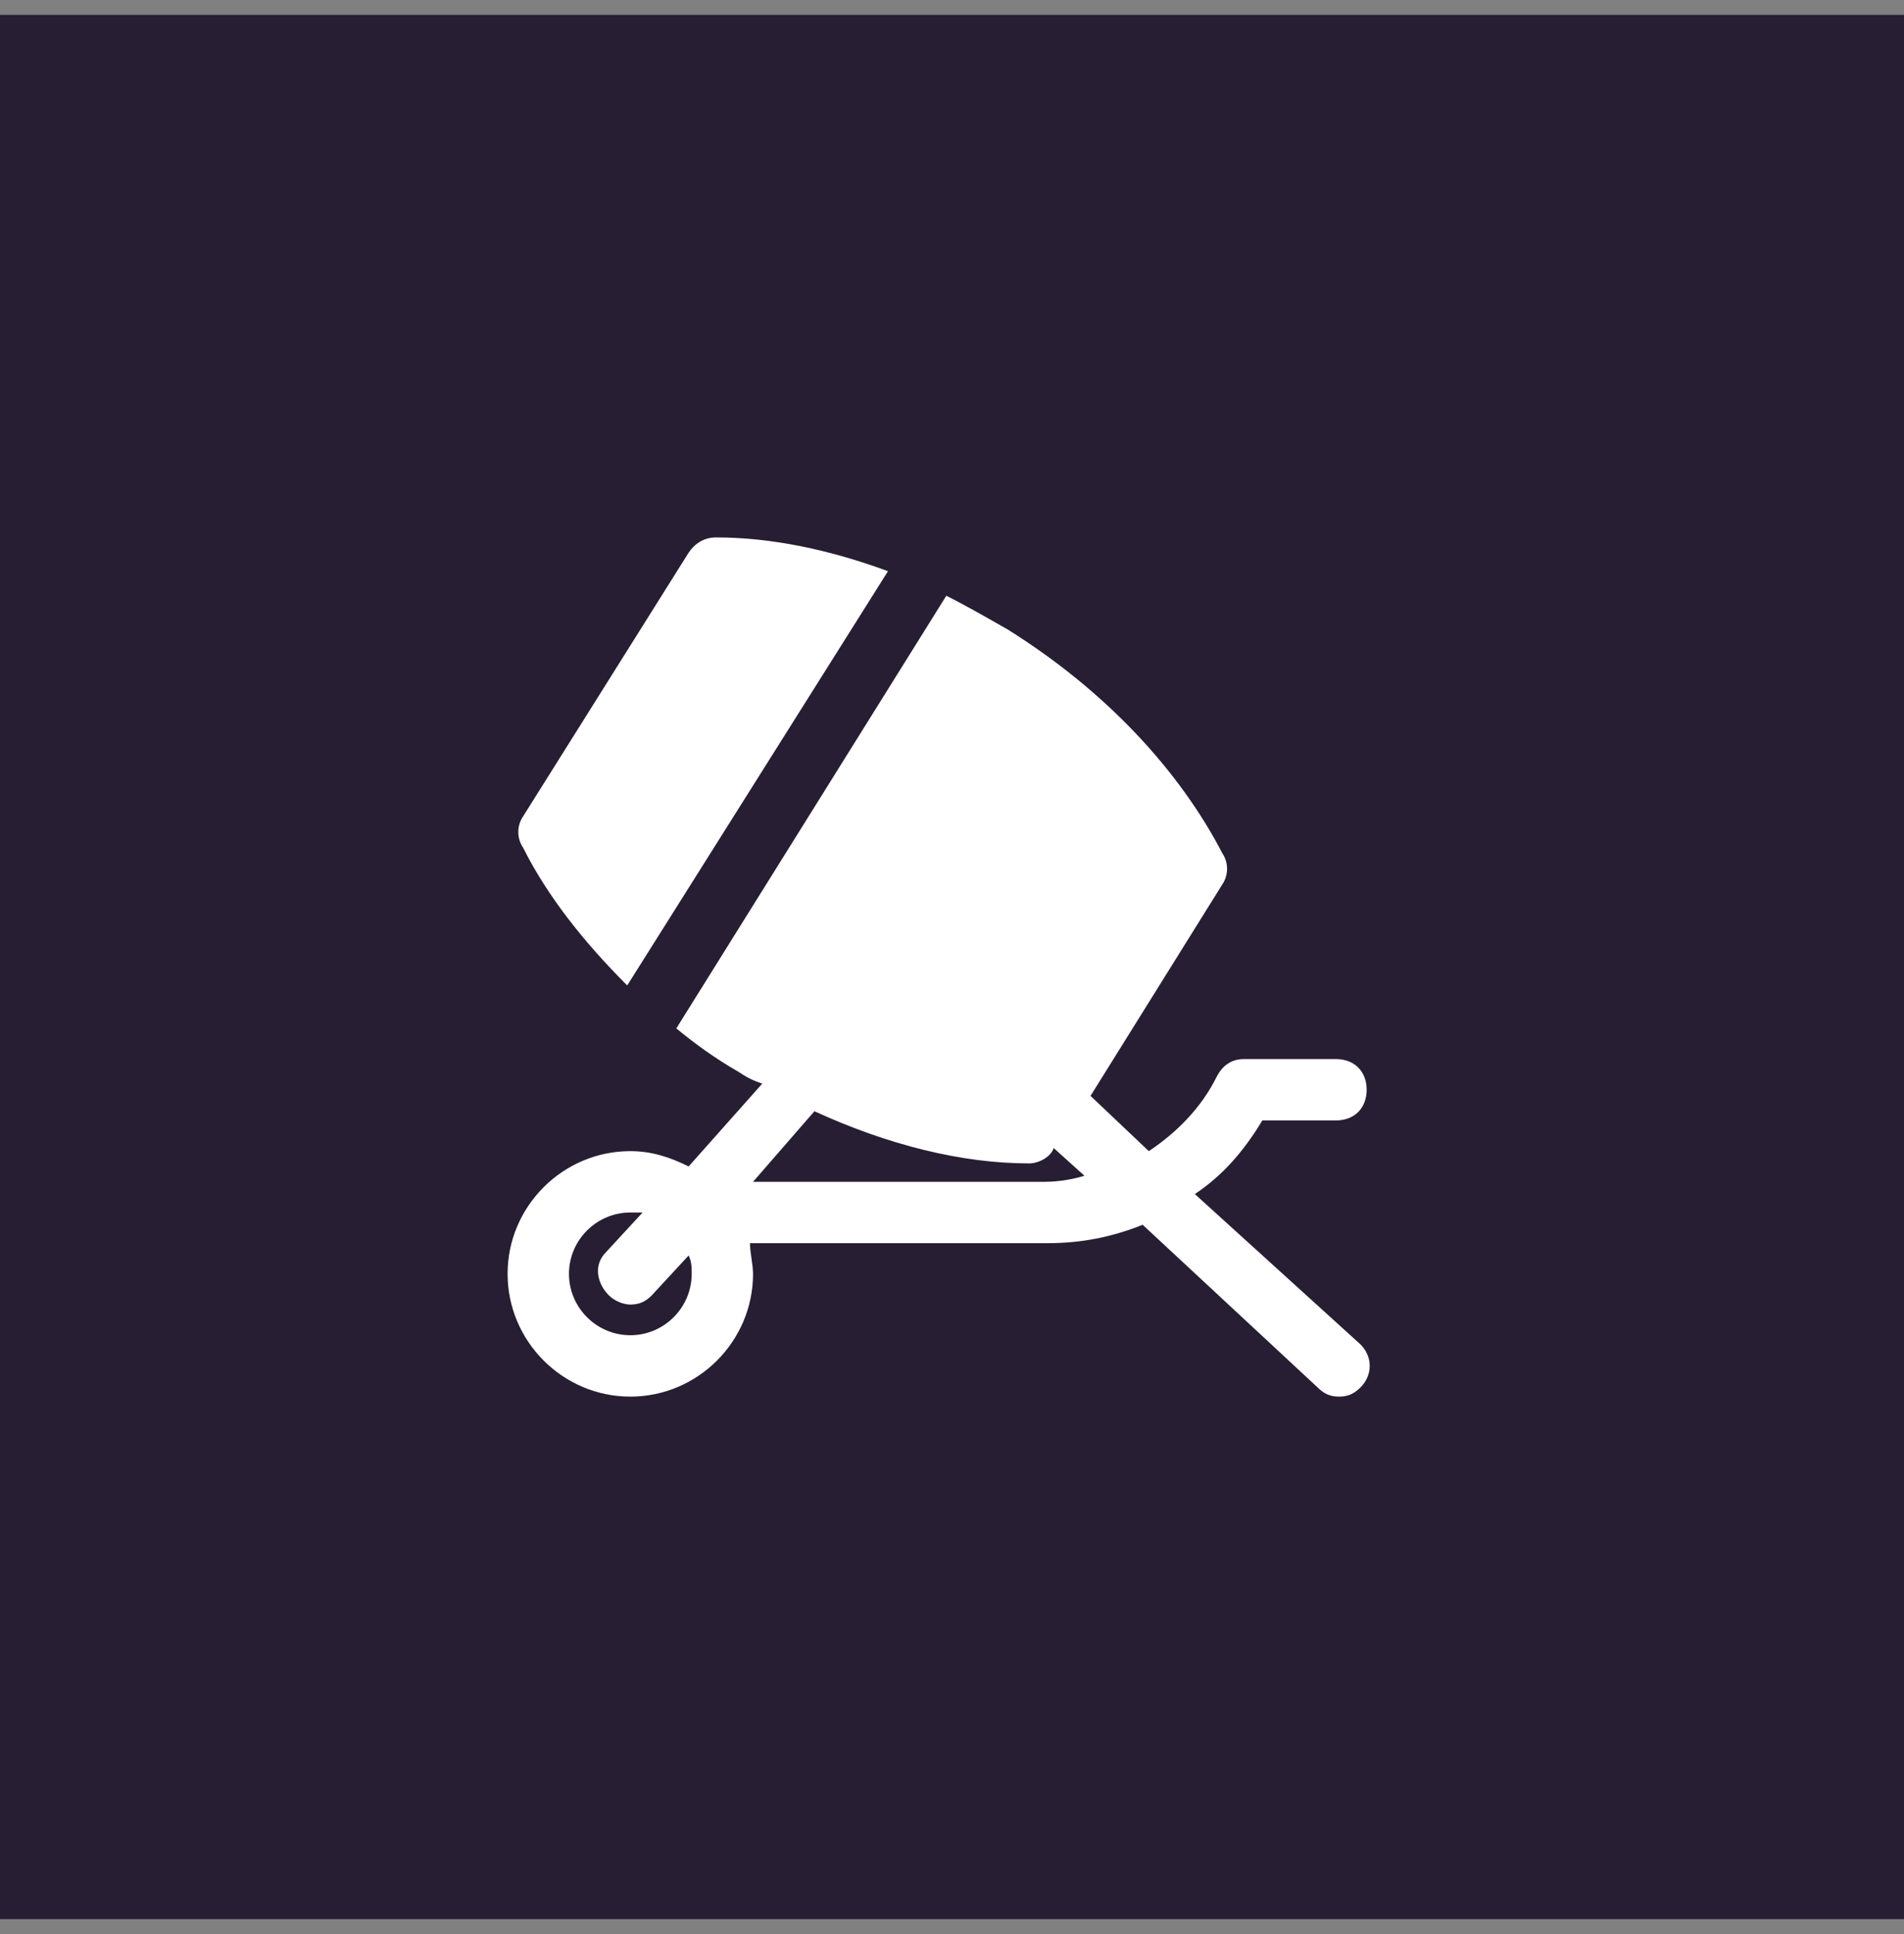
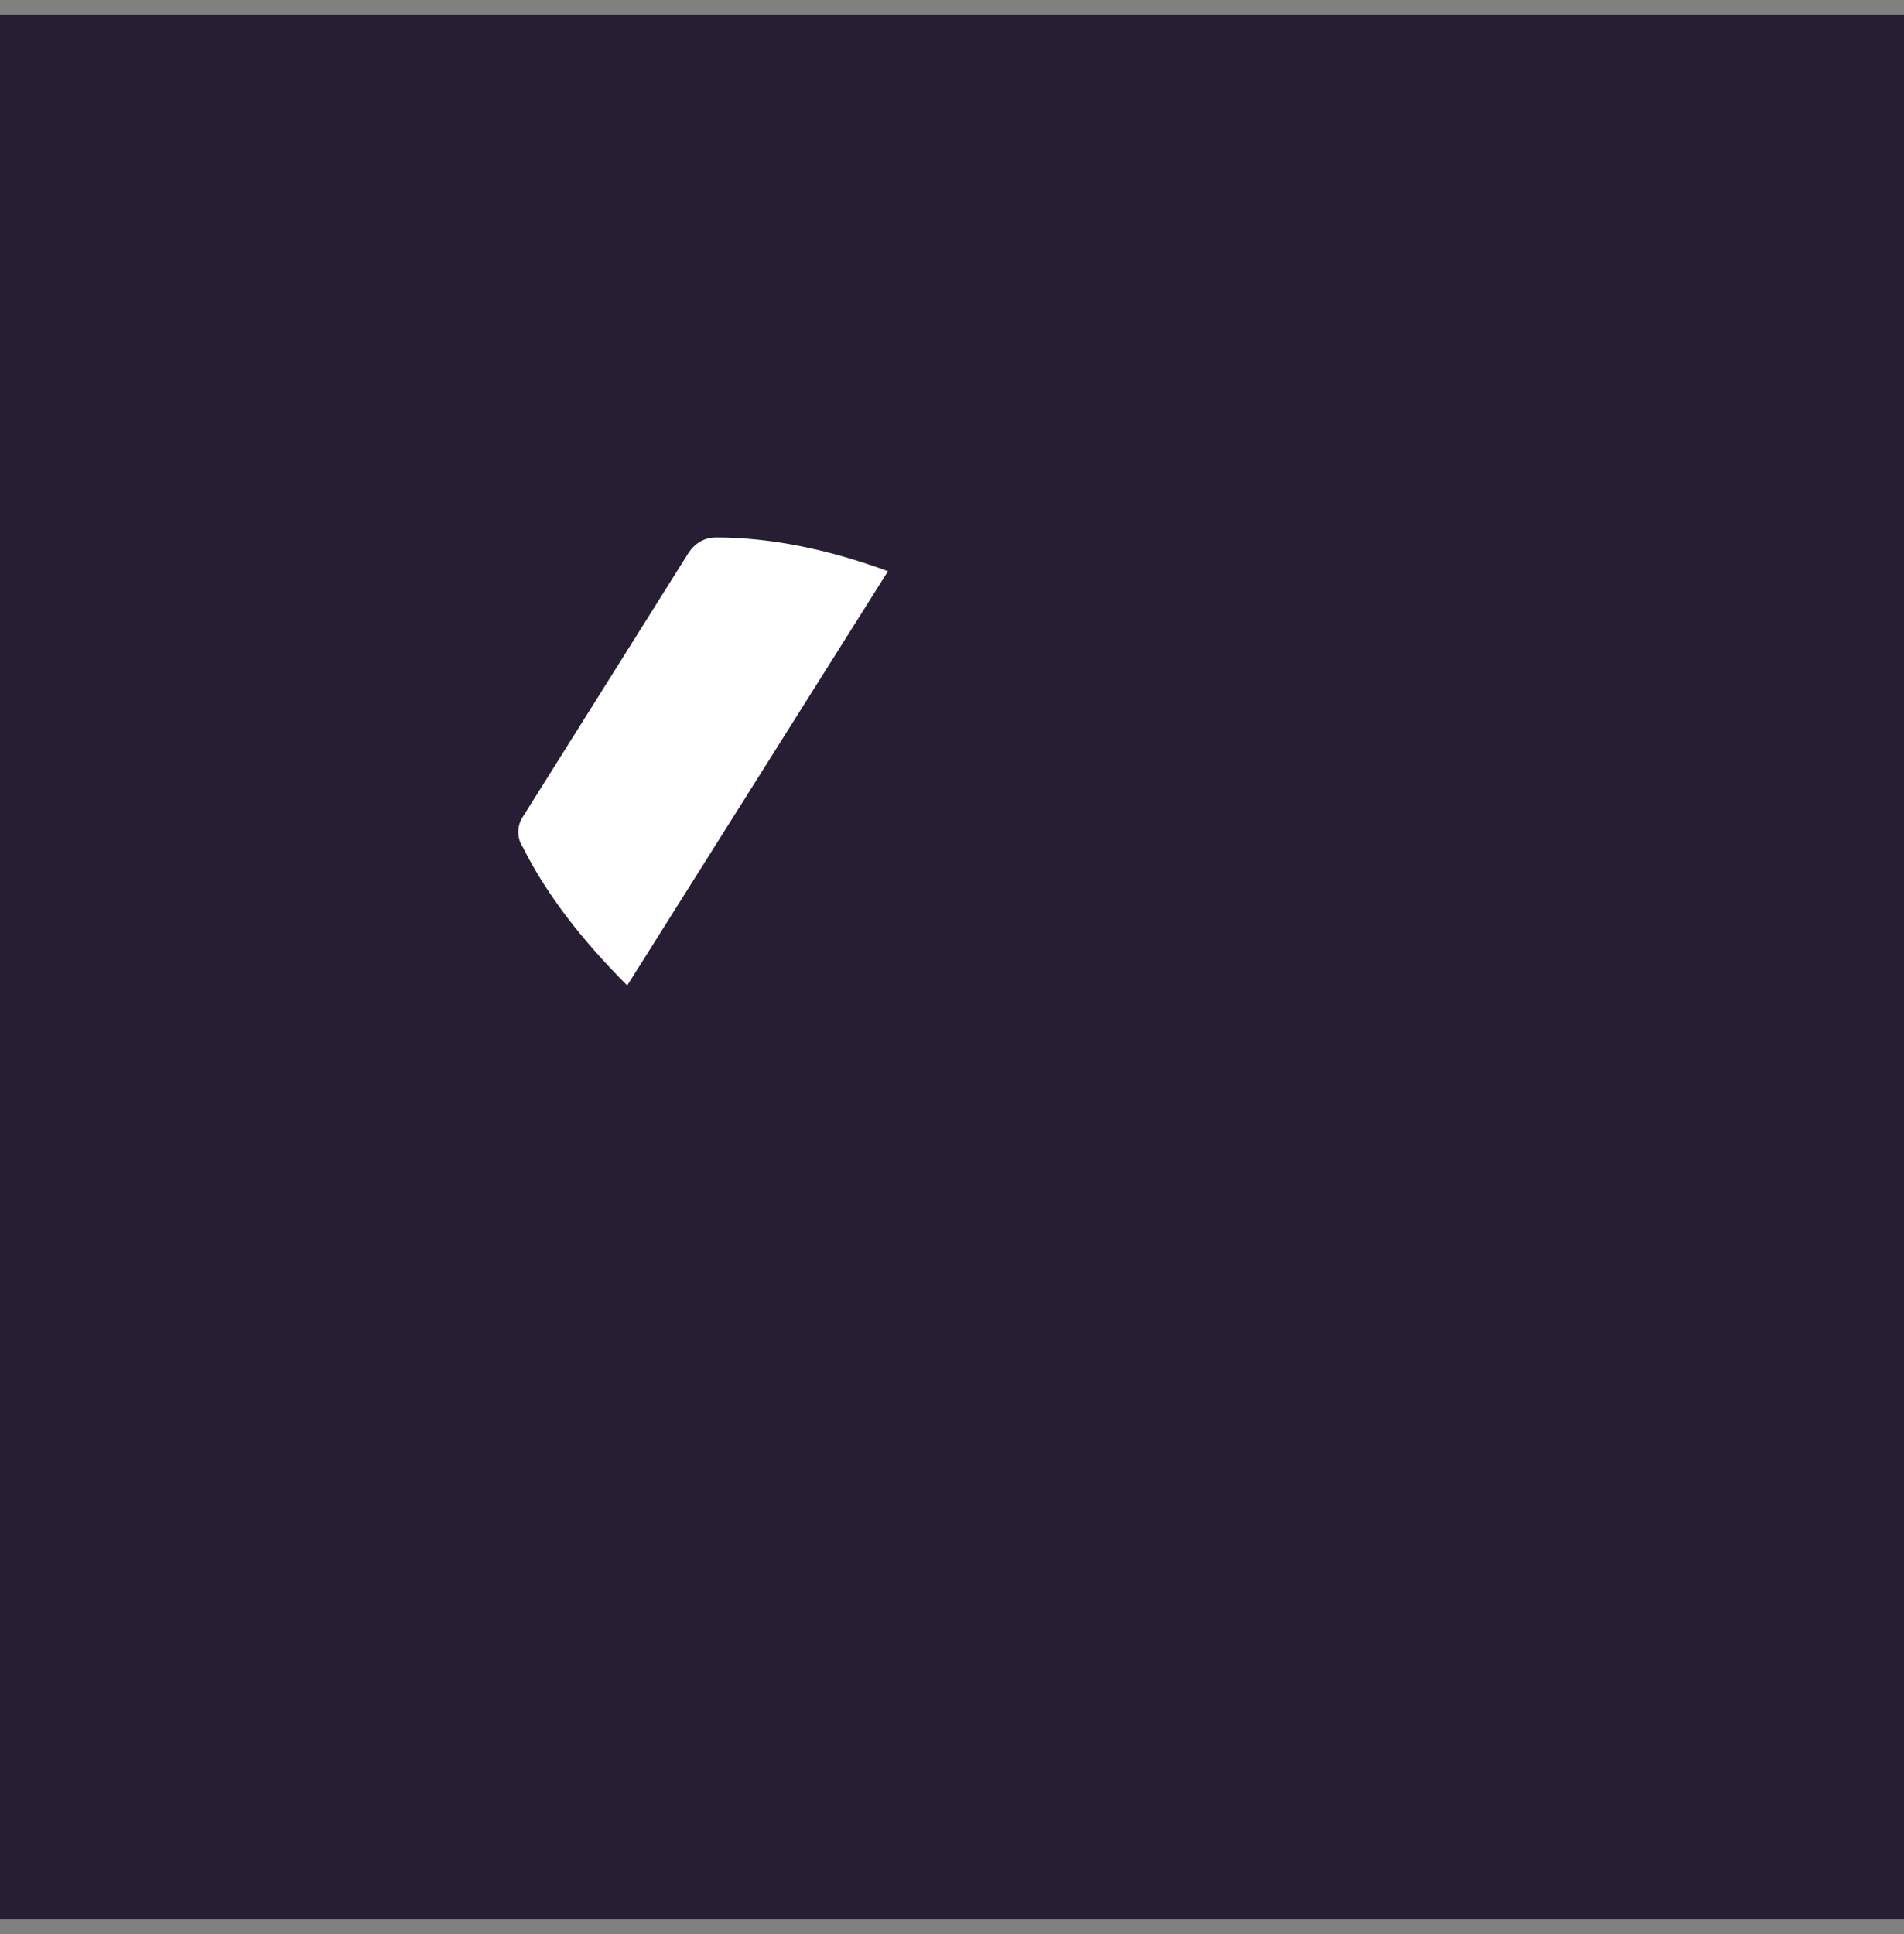
<svg xmlns="http://www.w3.org/2000/svg" width="64" height="65" viewBox="0 0 64 65" fill="none">
  <rect x="0" y="0" width="64" height="65" fill="#808080" stroke="none" />
  <rect y="0.5" width="64" height="64" fill="#281E33" />
-   <path d="M40.163 40.131C41.091 39.513 41.812 38.688 42.431 37.656H44.906C45.525 37.656 45.938 37.244 45.938 36.625C45.938 36.006 45.525 35.594 44.906 35.594H41.812C41.4 35.594 41.091 35.8 40.884 36.212C40.369 37.244 39.544 38.069 38.616 38.688L36.656 36.831L41.091 29.716C41.297 29.406 41.297 28.994 41.091 28.684C39.647 25.9 37.172 23.219 33.872 21.156C33.15 20.744 32.428 20.331 31.809 20.022L22.734 34.562C23.353 35.078 24.075 35.594 24.797 36.006C25.106 36.212 25.312 36.316 25.622 36.419L23.147 39.203C22.528 38.894 21.909 38.688 21.188 38.688C18.919 38.688 17.062 40.544 17.062 42.812C17.062 45.081 18.919 46.938 21.188 46.938C23.456 46.938 25.312 45.081 25.312 42.812C25.312 42.503 25.209 42.091 25.209 41.781H35.212C36.347 41.781 37.378 41.575 38.409 41.163L44.288 46.628C44.494 46.834 44.7 46.938 45.009 46.938C45.319 46.938 45.525 46.834 45.731 46.628C46.144 46.216 46.144 45.597 45.731 45.184L40.163 40.131ZM21.188 44.875C20.053 44.875 19.125 43.947 19.125 42.812C19.125 41.678 20.053 40.75 21.188 40.75C21.291 40.75 21.497 40.75 21.6 40.75L20.363 42.091C19.95 42.503 20.053 43.122 20.466 43.534C20.672 43.741 20.981 43.844 21.188 43.844C21.497 43.844 21.703 43.741 21.909 43.534L23.147 42.194C23.25 42.4 23.25 42.606 23.25 42.812C23.25 43.947 22.322 44.875 21.188 44.875ZM35.109 39.719H25.312L27.375 37.347C29.85 38.481 32.325 39.1 34.594 39.1C34.903 39.1 35.316 38.894 35.419 38.584L36.45 39.513C36.141 39.616 35.625 39.719 35.109 39.719Z" fill="white" />
  <path d="M21.083 33.119L29.848 19.197C27.889 18.475 25.93 18.062 24.073 18.062C23.661 18.062 23.352 18.269 23.145 18.578L17.577 27.447C17.37 27.756 17.37 28.169 17.577 28.478C18.402 30.128 19.639 31.675 21.083 33.119Z" fill="white" />
</svg>